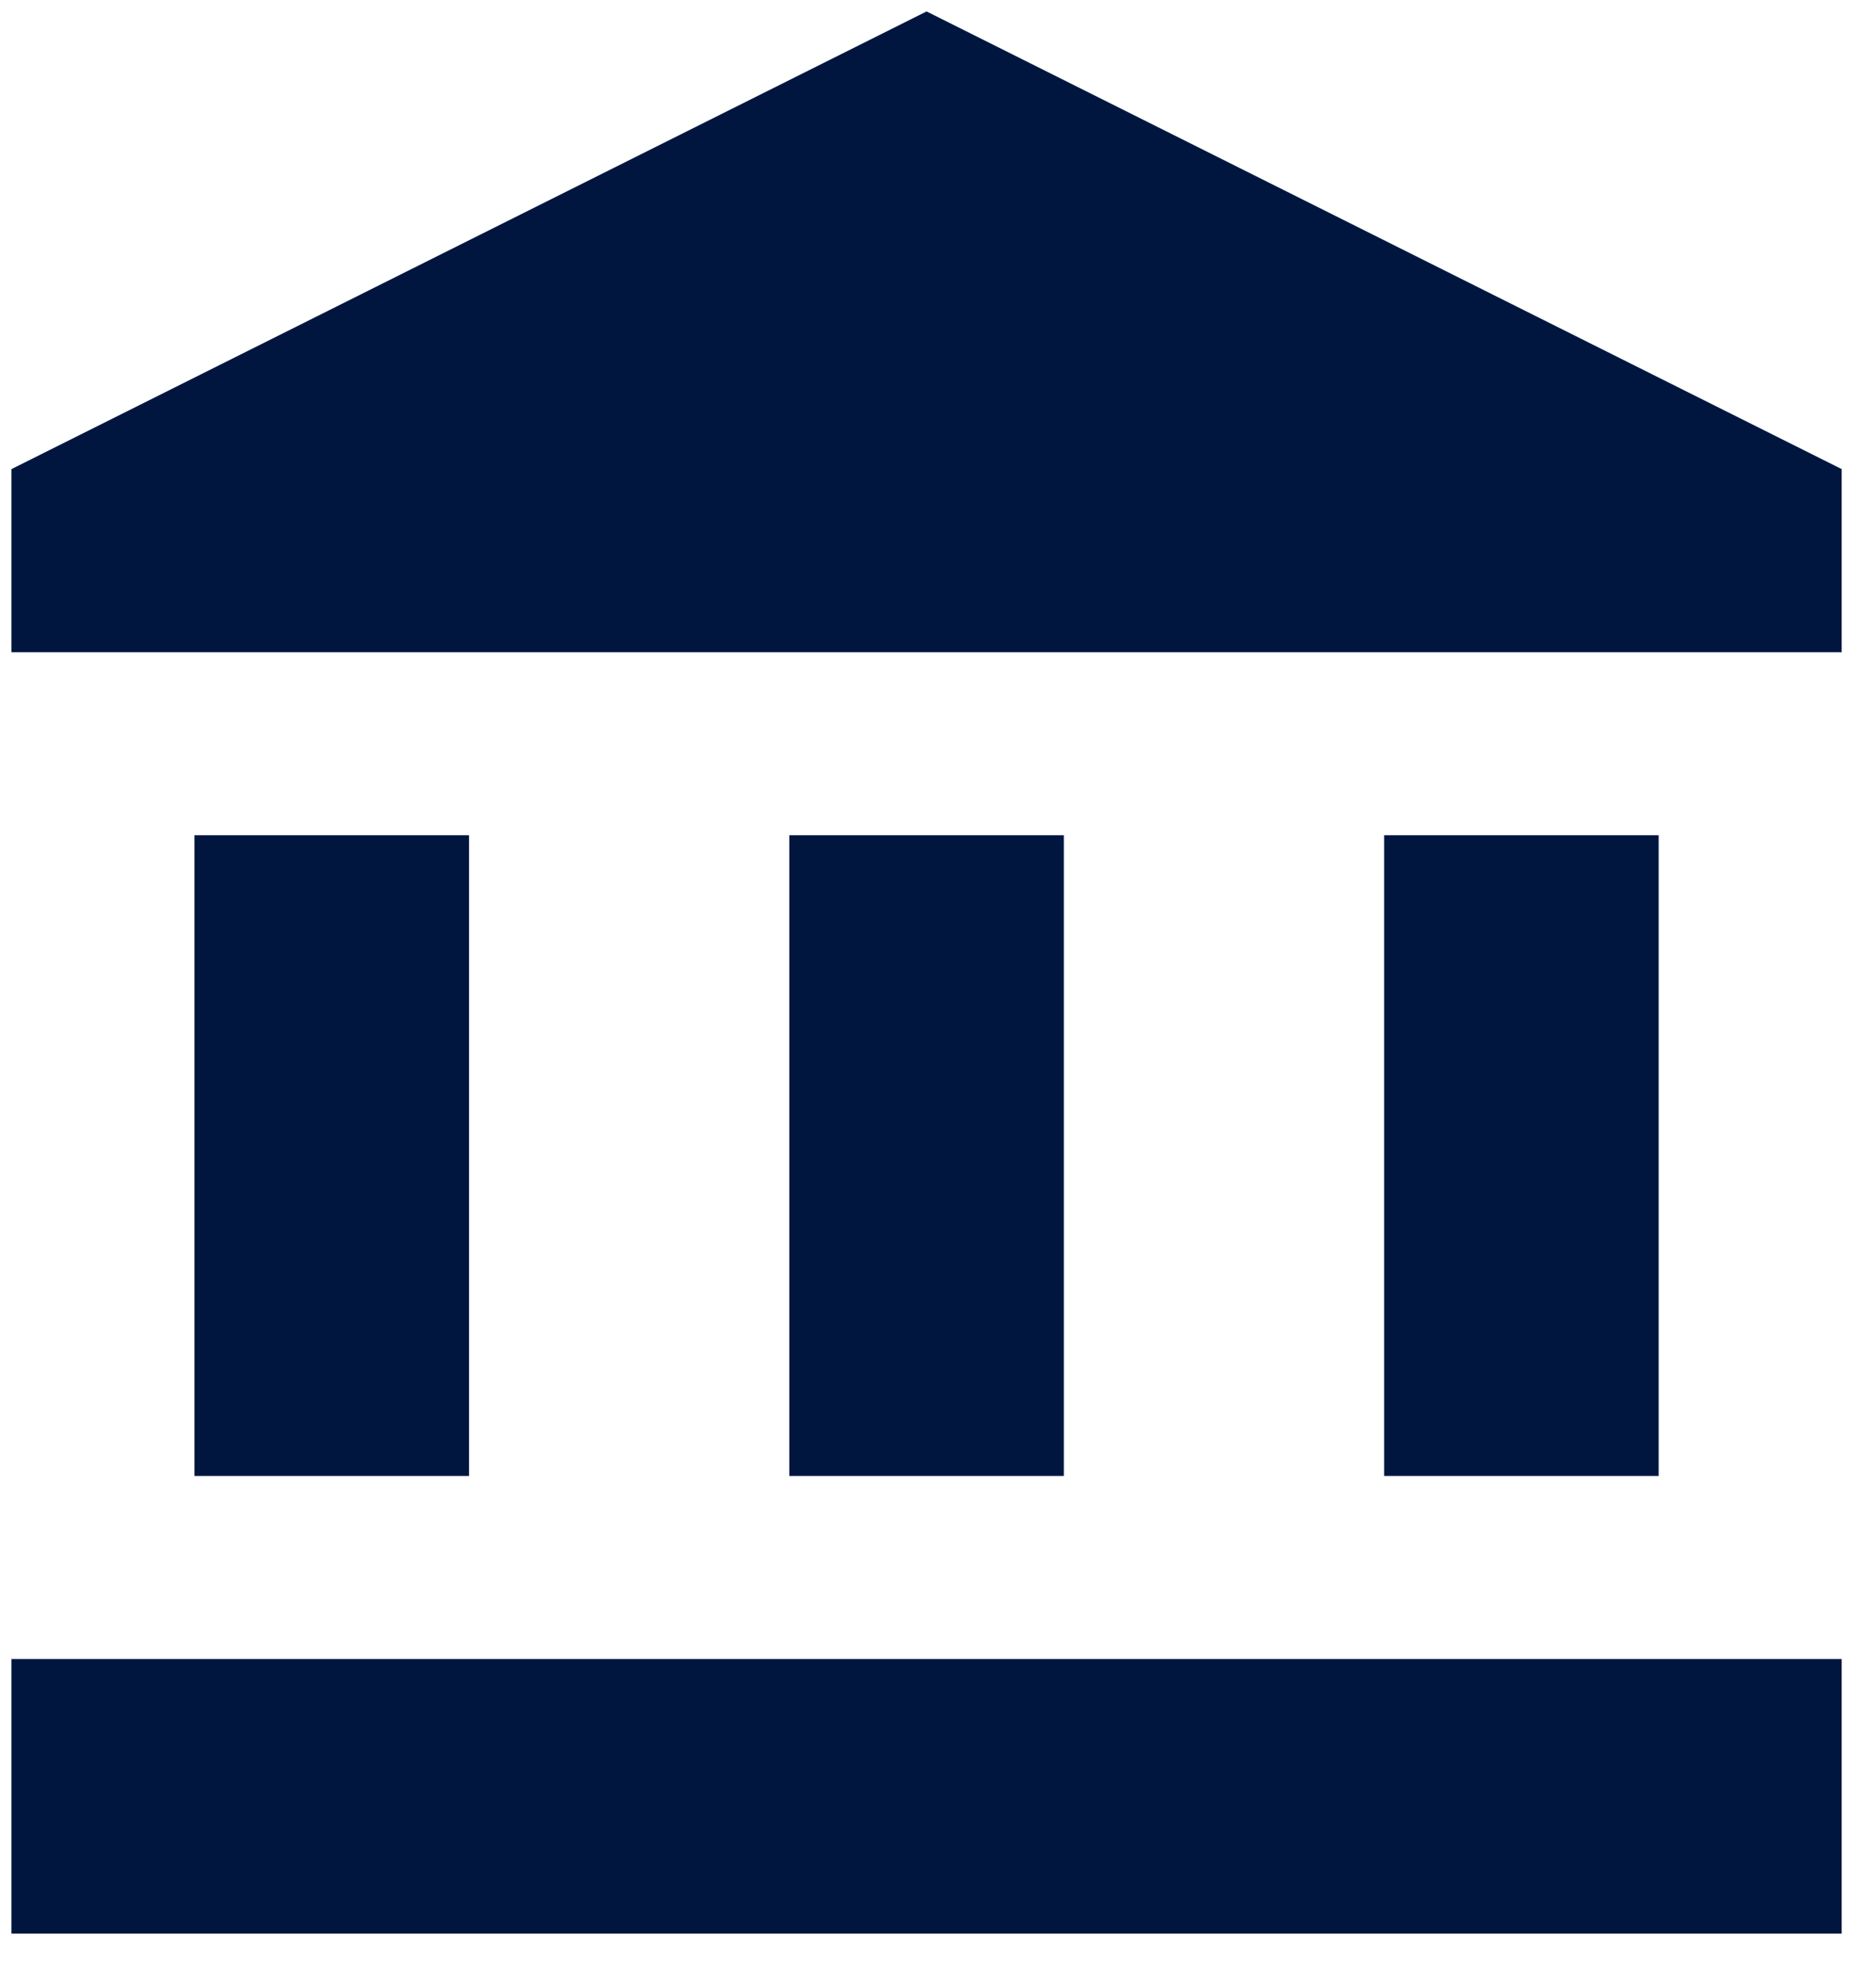
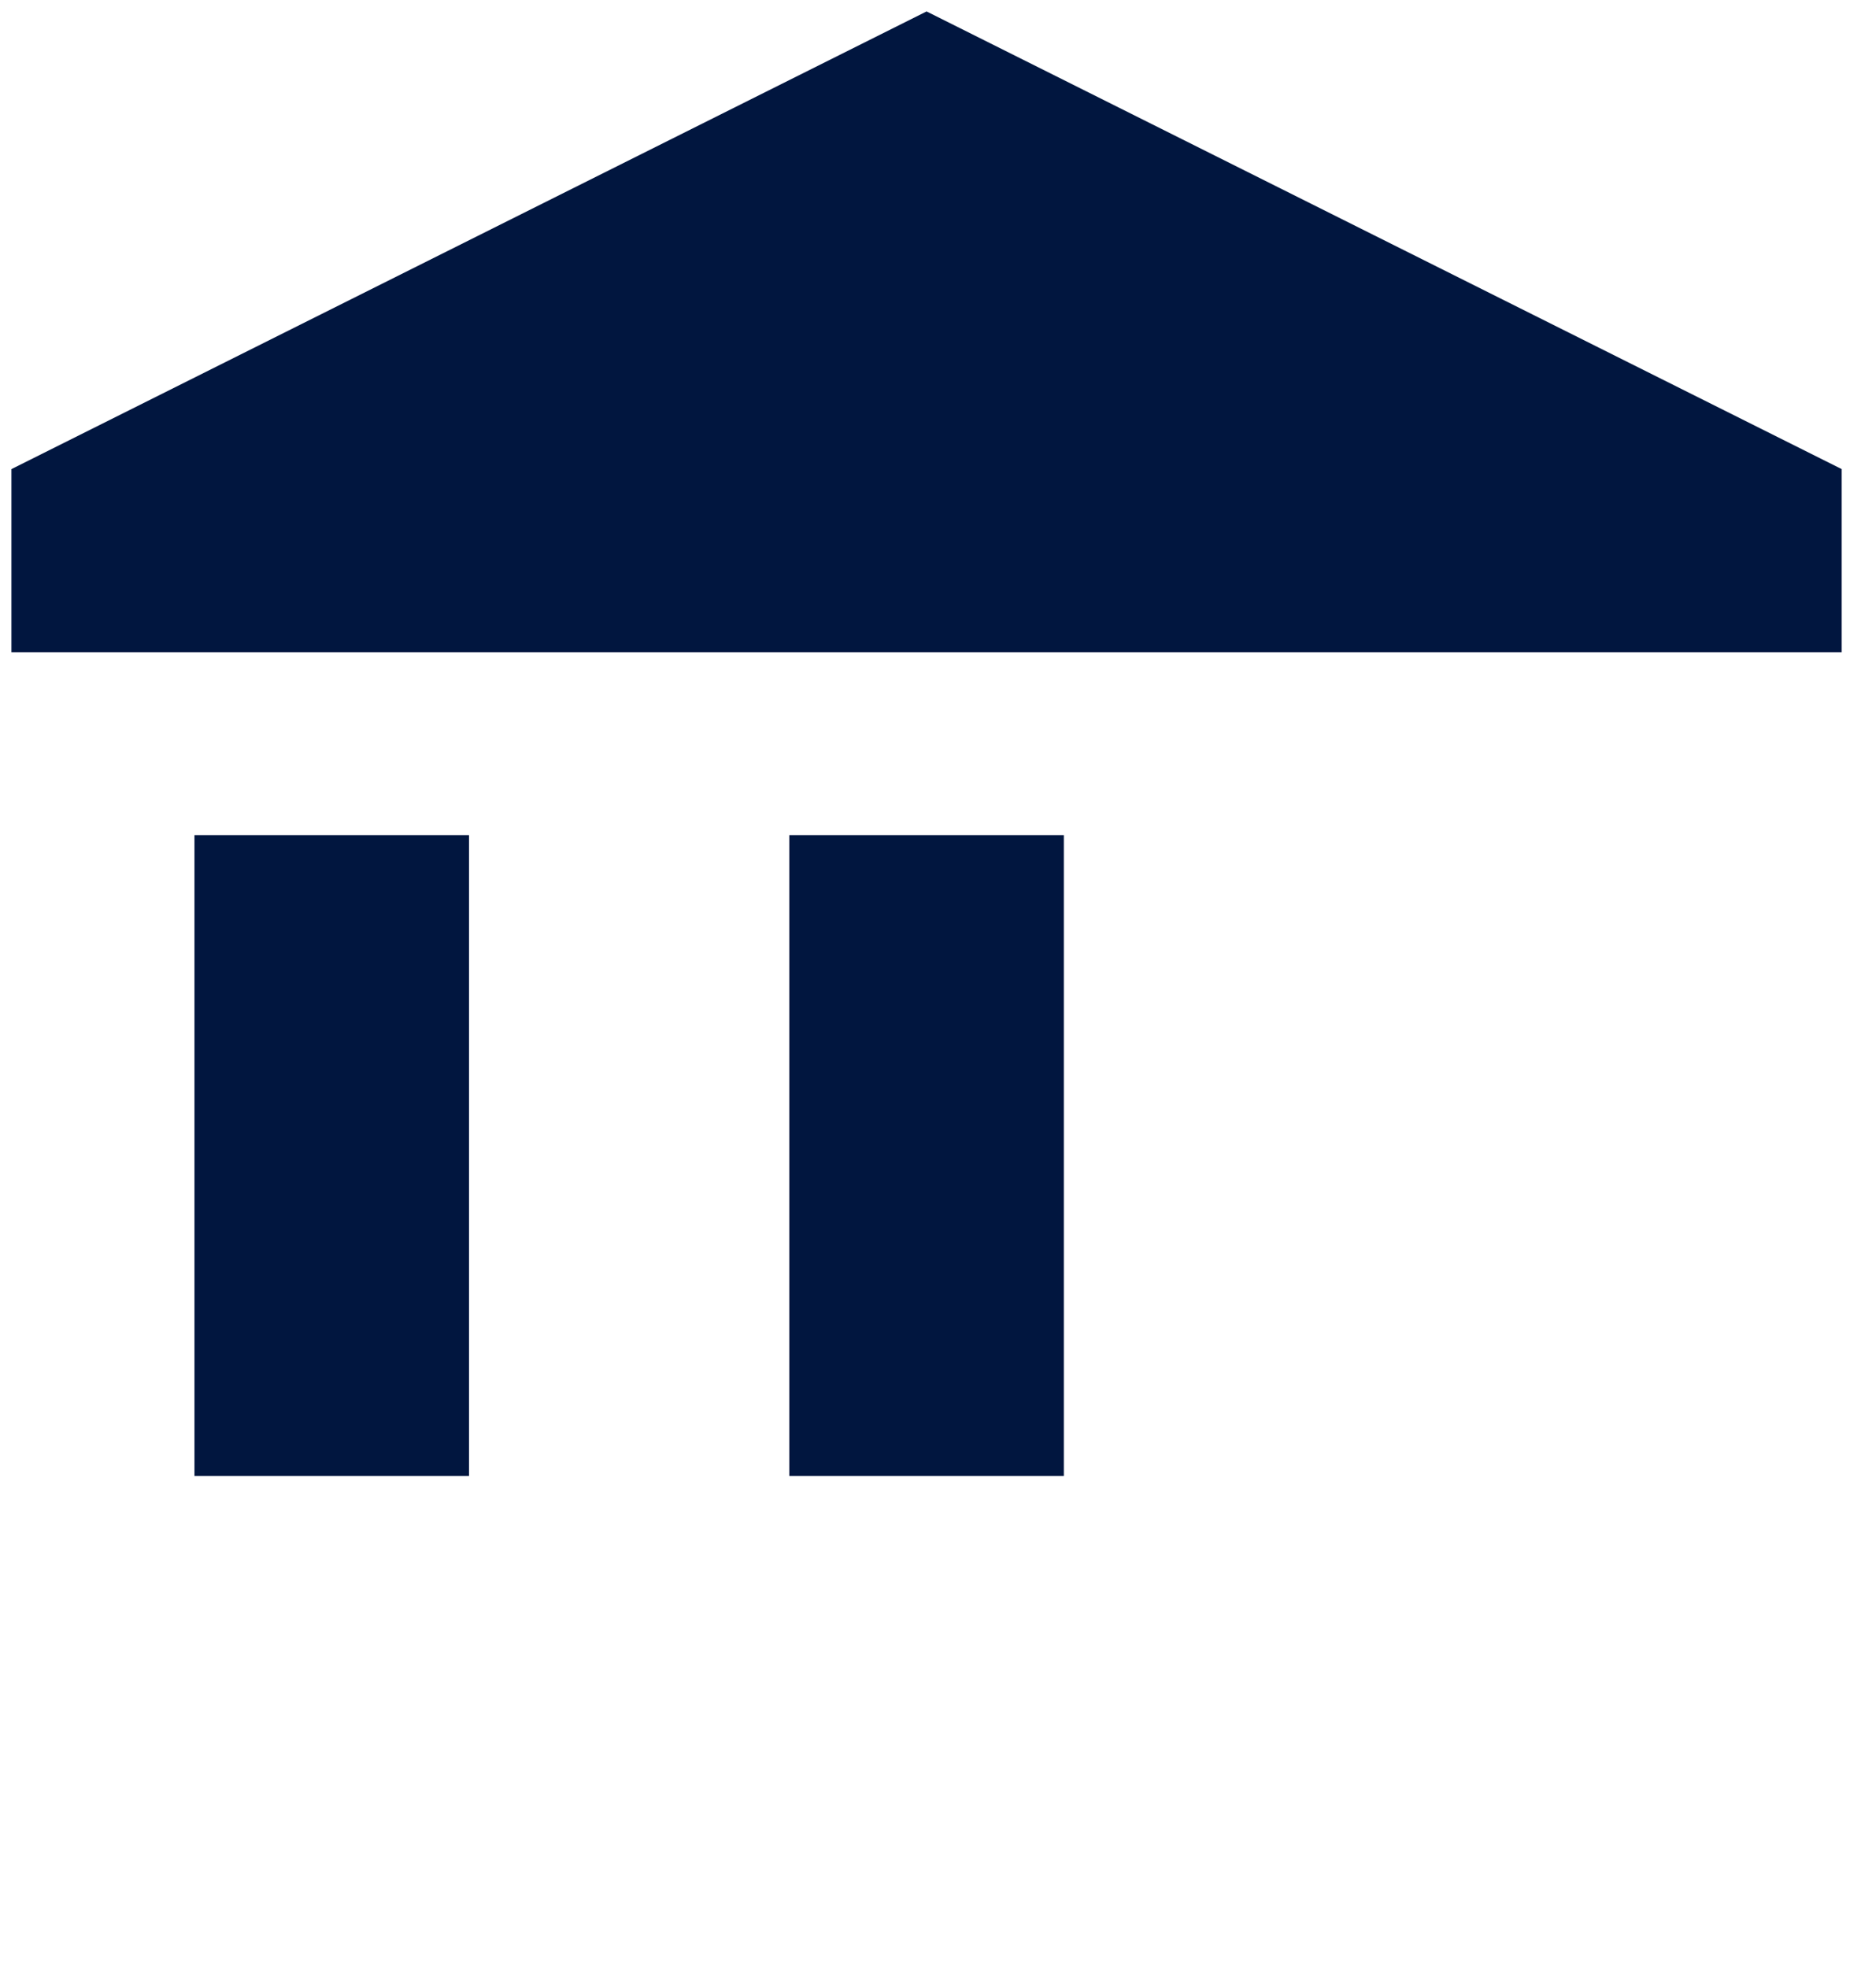
<svg xmlns="http://www.w3.org/2000/svg" width="41" height="43" viewBox="0 0 41 43" fill="none">
  <path d="M10.25 18.25H4.25V32.25H10.25V18.25Z" fill="#01163F" />
  <path d="M23.25 18.25H17.25V32.25H23.25V18.25Z" fill="#01163F" />
-   <path d="M40.25 36.25H0.25V42.25H40.25V36.25Z" fill="#01163F" />
-   <path d="M36.25 18.25H30.25V32.25H36.25V18.25Z" fill="#01163F" />
  <path d="M20.25 0.25L0.25 10.25V14.25H40.25V10.25L20.25 0.25Z" fill="#01163F" />
</svg>